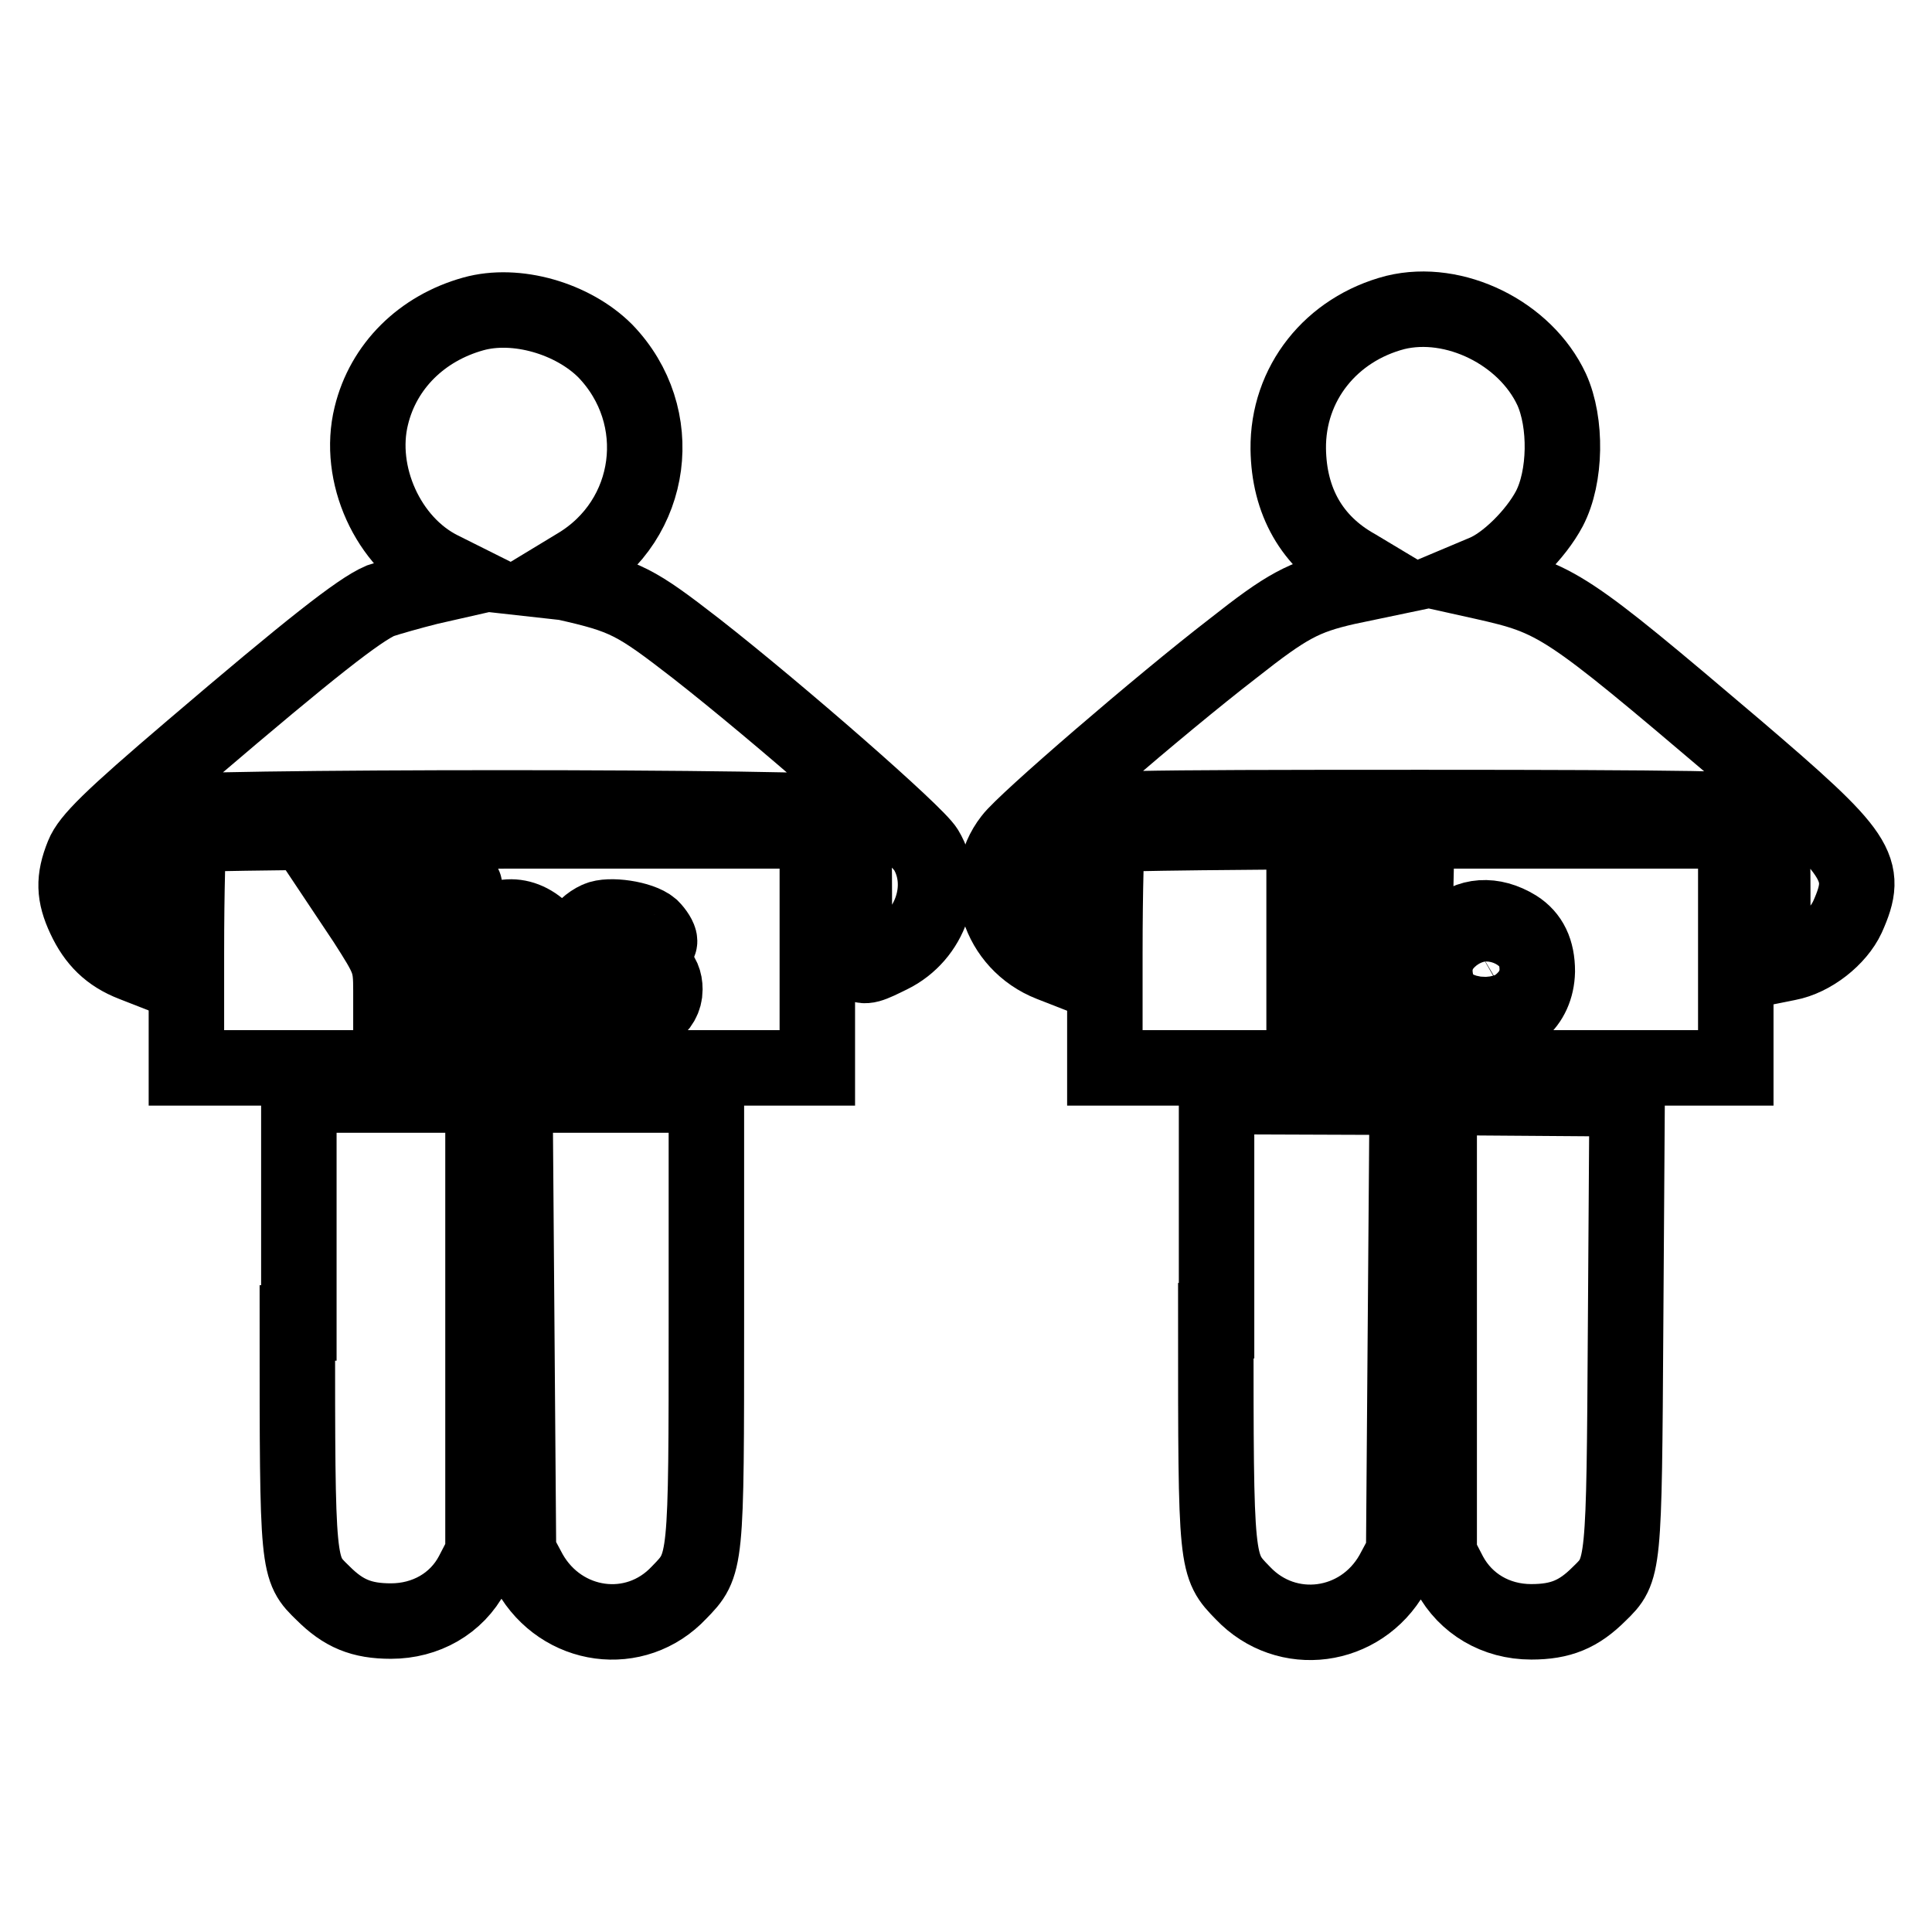
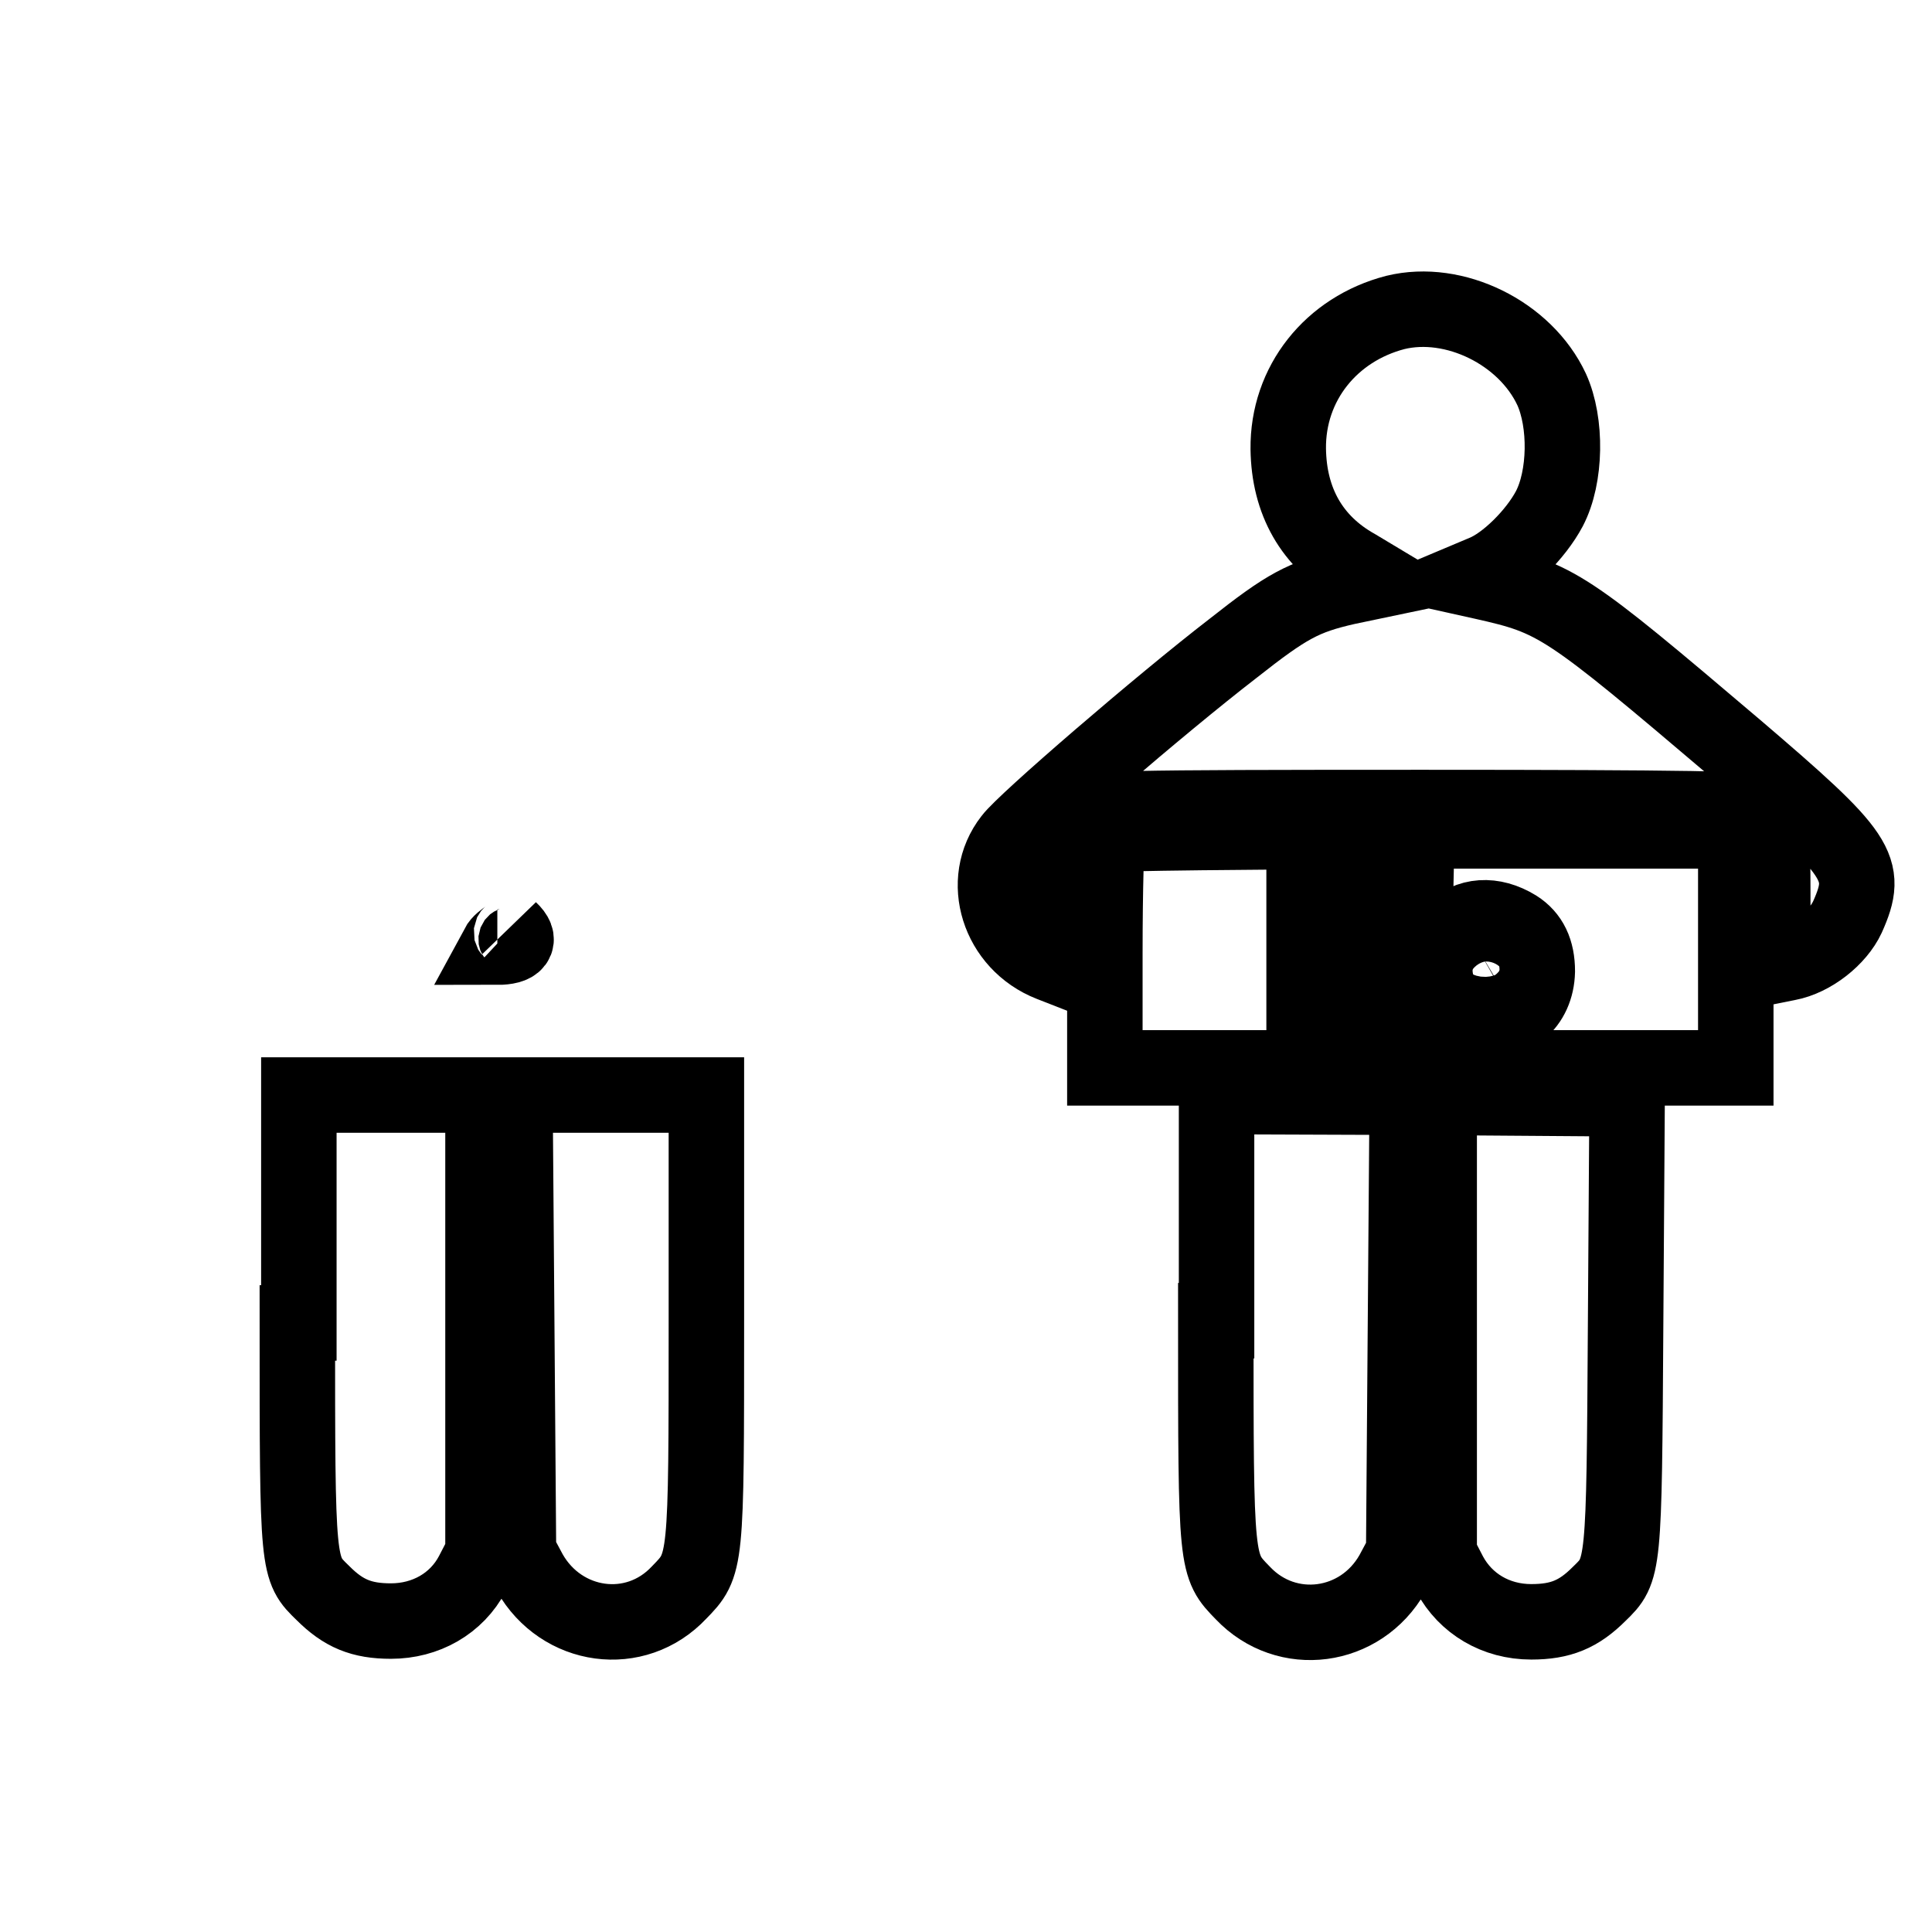
<svg xmlns="http://www.w3.org/2000/svg" version="1.1" x="0px" y="0px" viewBox="0 0 256 256" enable-background="new 0 0 256 256" xml:space="preserve">
  <g>
    <g>
      <g>
-         <path stroke-width="10" fill-opacity="0" stroke="#000000" d="M62.7,41.6c-6.8,1.9-11.9,6.9-13.5,13.5c-1.9,7.7,2.2,16.8,9.2,20.3l2.8,1.4l-4.4,1c-2.4,0.6-5.2,1.4-6.4,1.8c-2.8,1.2-9.3,6.3-25,19.7c-10.8,9.2-13.6,12-14.4,14c-1.3,3.2-1.2,5.3,0.2,8.3c1.4,3,3.3,4.9,6.4,6.1l2.3,0.9v-10c0-6.9,0.2-10.3,0.7-10.8c1-1,90.9-1,91.9,0c0.5,0.5,0.7,3.7,0.7,10.4c0,11-0.1,10.8,4.8,8.4c5.3-2.6,7.6-9.2,4.7-14c-1.2-2.1-19.5-18.1-30.5-26.7c-8-6.2-9.3-6.9-17.3-8.7L73.1,77l3.3-2c10.3-6.1,12.1-19.9,3.8-28.5C75.9,42.2,68.4,40,62.7,41.6z" />
        <path stroke-width="10" fill-opacity="0" stroke="#000000" d="M184.9,41.4c-8.5,2.2-14.3,9.4-14.2,18.1c0.1,6.9,3.1,12.3,9,15.6l3,1.8l-4.3,0.9c-5.7,1.3-7.9,2.5-15,8.1c-9.6,7.4-27.7,23-29.4,25.3c-4.3,5.5-1.7,13.8,5.2,16.5l2.3,0.9v-9.8c0-8.1,0.2-10,1-10.8c0.9-0.9,5.8-1,46-1c34.2,0,45.2,0.2,45.7,0.7c0.5,0.5,0.7,3.8,0.7,10.5v9.8l2-0.4c3.2-0.6,6.6-3.3,7.9-6.1c2.9-6.5,1.7-8.2-14.8-22.3c-22.6-19.2-23.7-19.9-33.5-22.1l-1.8-0.4l1.9-0.8c3-1.2,6.9-5.1,8.7-8.5c2.2-4.2,2.3-11.4,0.3-15.8C202.1,44.1,192.7,39.5,184.9,41.4z" />
-         <path stroke-width="10" fill-opacity="0" stroke="#000000" d="M25.1,110.6c-0.2,0.2-0.4,7.3-0.4,15.7v15.2h41.8h41.8v-15.7v-15.7H66.9C44.1,110.2,25.3,110.4,25.1,110.6z M51.7,120.4l2.1,3.4l1.8-3.2c2-3.4,2.6-3.9,5-3.6c1.5,0.2,1.5,0.2-1.8,5.4c-3.2,4.9-3.4,5.5-3.4,9v3.9h-1.8h-1.8v-4c0-3.8-0.2-4.2-3.4-9.2L45,117h2.3C49.5,117,49.8,117.2,51.7,120.4z M72.2,123.7c1.1,1.3,1.7,2.5,1.7,4v2.2h-4.3c-2.3,0-4.3,0.2-4.3,0.4c0,0.7,2,2.6,2.8,2.6c0.4,0,1.1-0.4,1.5-0.9c0.9-1,3.4-1.2,4-0.3c0.2,0.3-0.3,1.3-1.2,2.2c-2.1,2.1-6.3,2.2-8.7,0.1c-1.4-1.2-1.7-2.1-2-4.8c-0.2-2.8,0-3.6,1.1-5C65.5,120.8,69.3,120.6,72.2,123.7z M86.3,122.9c0.6,0.6,1.1,1.4,1.1,1.8c0,1-3.1,1.1-4.1,0.1c-0.8-0.8-3.6-0.5-3.4,0.4c0.1,0.3,1.4,1,3.1,1.5c3.7,1,5.1,2.2,5.1,4.4c0,2.5-2.5,4.2-6.1,4.2c-3.1,0-6.1-1.7-6.1-3.4c0-1.2,3-1.1,4.4,0.1c1.2,1.1,4.5,0.7,4.1-0.5c-0.2-0.5-5.7-2.8-7.1-2.9c-0.1,0-0.4-0.7-0.8-1.6c-0.7-1.9,0.5-4.2,2.7-5.2C80.7,121.1,84.9,121.7,86.3,122.9z" />
-         <path stroke-width="10" fill-opacity="0" stroke="#000000" d="M65.9,125.5c-0.9,1.8-0.8,1.9,1.8,1.9c2.5,0,3.2-0.9,1.7-2.3C68.3,124,66.6,124.2,65.9,125.5z" />
+         <path stroke-width="10" fill-opacity="0" stroke="#000000" d="M65.9,125.5c2.5,0,3.2-0.9,1.7-2.3C68.3,124,66.6,124.2,65.9,125.5z" />
        <path stroke-width="10" fill-opacity="0" stroke="#000000" d="M146.8,110.6c-0.2,0.2-0.4,7.3-0.4,15.7v15.2h41.8H230v-15.7v-15.7h-41.4C165.8,110.2,147,110.4,146.8,110.6z M180.3,123.1l3.6,5.8v-6v-6h1.8h1.9l-0.2,9l-0.2,9.1l-1.7,0.2c-1.5,0.2-2.1-0.4-5.3-5.5l-3.7-5.7l-0.2,5.5c-0.2,5.5-0.2,5.5-1.8,5.7l-1.7,0.2v-9.3v-9.3l2,0.2C176.5,117.3,177.1,117.9,180.3,123.1z M200.9,122.9c1.9,1.2,2.8,3.1,2.8,5.8c-0.1,4.4-3.4,7.2-7.9,6.5c-5.6-0.9-7.6-7.6-3.5-11.7C194.6,121.2,197.8,121,200.9,122.9z" />
        <path stroke-width="10" fill-opacity="0" stroke="#000000" d="M195.4,125c-2.7,1.6-1.5,7.4,1.5,7.4c2,0,2.9-1.2,2.9-3.7c0-1.7-0.4-2.6-1.4-3.3C196.9,124.2,196.8,124.2,195.4,125z" />
        <path stroke-width="10" fill-opacity="0" stroke="#000000" d="M39.4,175.3c0,32.7,0,32.5,3.4,35.8c2.7,2.7,5.1,3.7,9,3.7c4.6,0,8.7-2.3,10.8-6.3l1.4-2.7v-26.1v-26h2.1h2.2l0.2,25.9l0.2,26l1.5,2.8c4.2,7.4,14,8.8,19.8,2.6c3.6-3.7,3.6-3.6,3.6-36.1v-29.8h-27h-27V175.3z" />
        <path stroke-width="10" fill-opacity="0" stroke="#000000" d="M161.1,175c0,32.6,0,32.4,3.6,36.1c5.8,6.1,15.6,4.8,19.8-2.6l1.5-2.8l0.2-26l0.2-25.9h2.2h2.1v26v26.1l1.4,2.7c2.1,3.9,6.1,6.3,10.8,6.3c3.9,0,6.3-1,9-3.7c3.3-3.2,3.3-3.2,3.5-35.5l0.2-30.1l-27.2-0.2l-27.2-0.1V175z" />
      </g>
    </g>
  </g>
</svg>